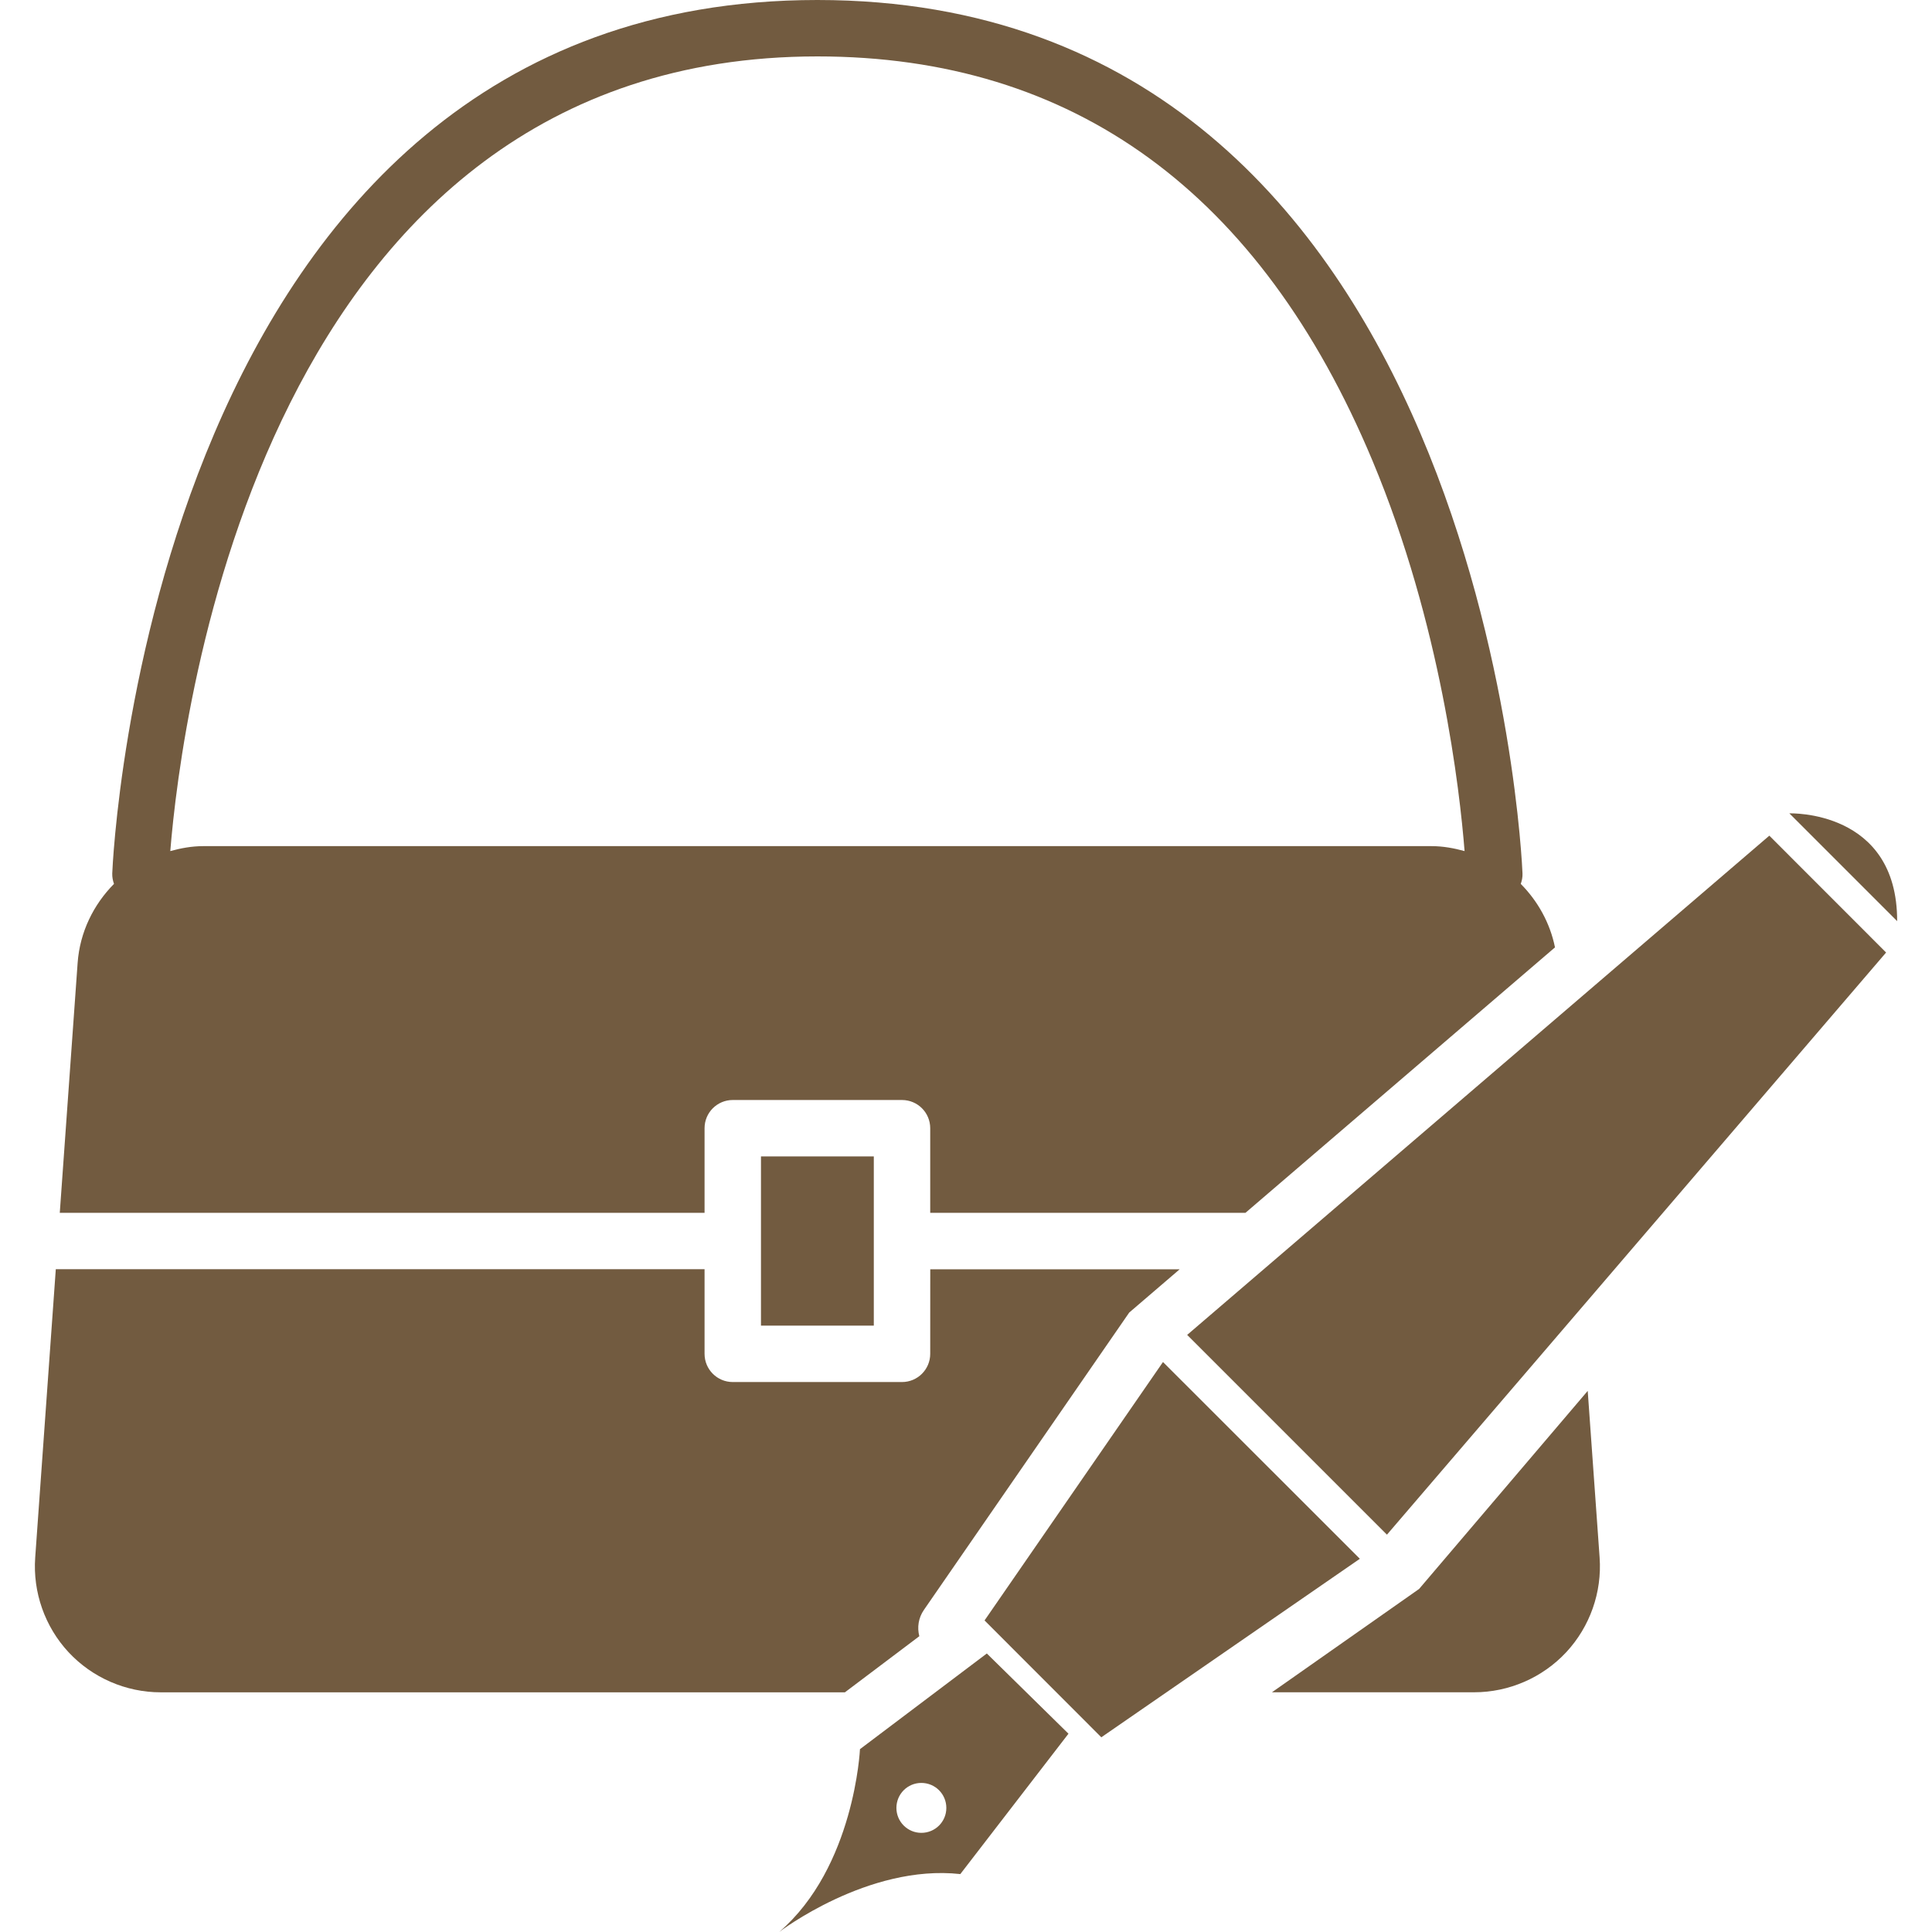
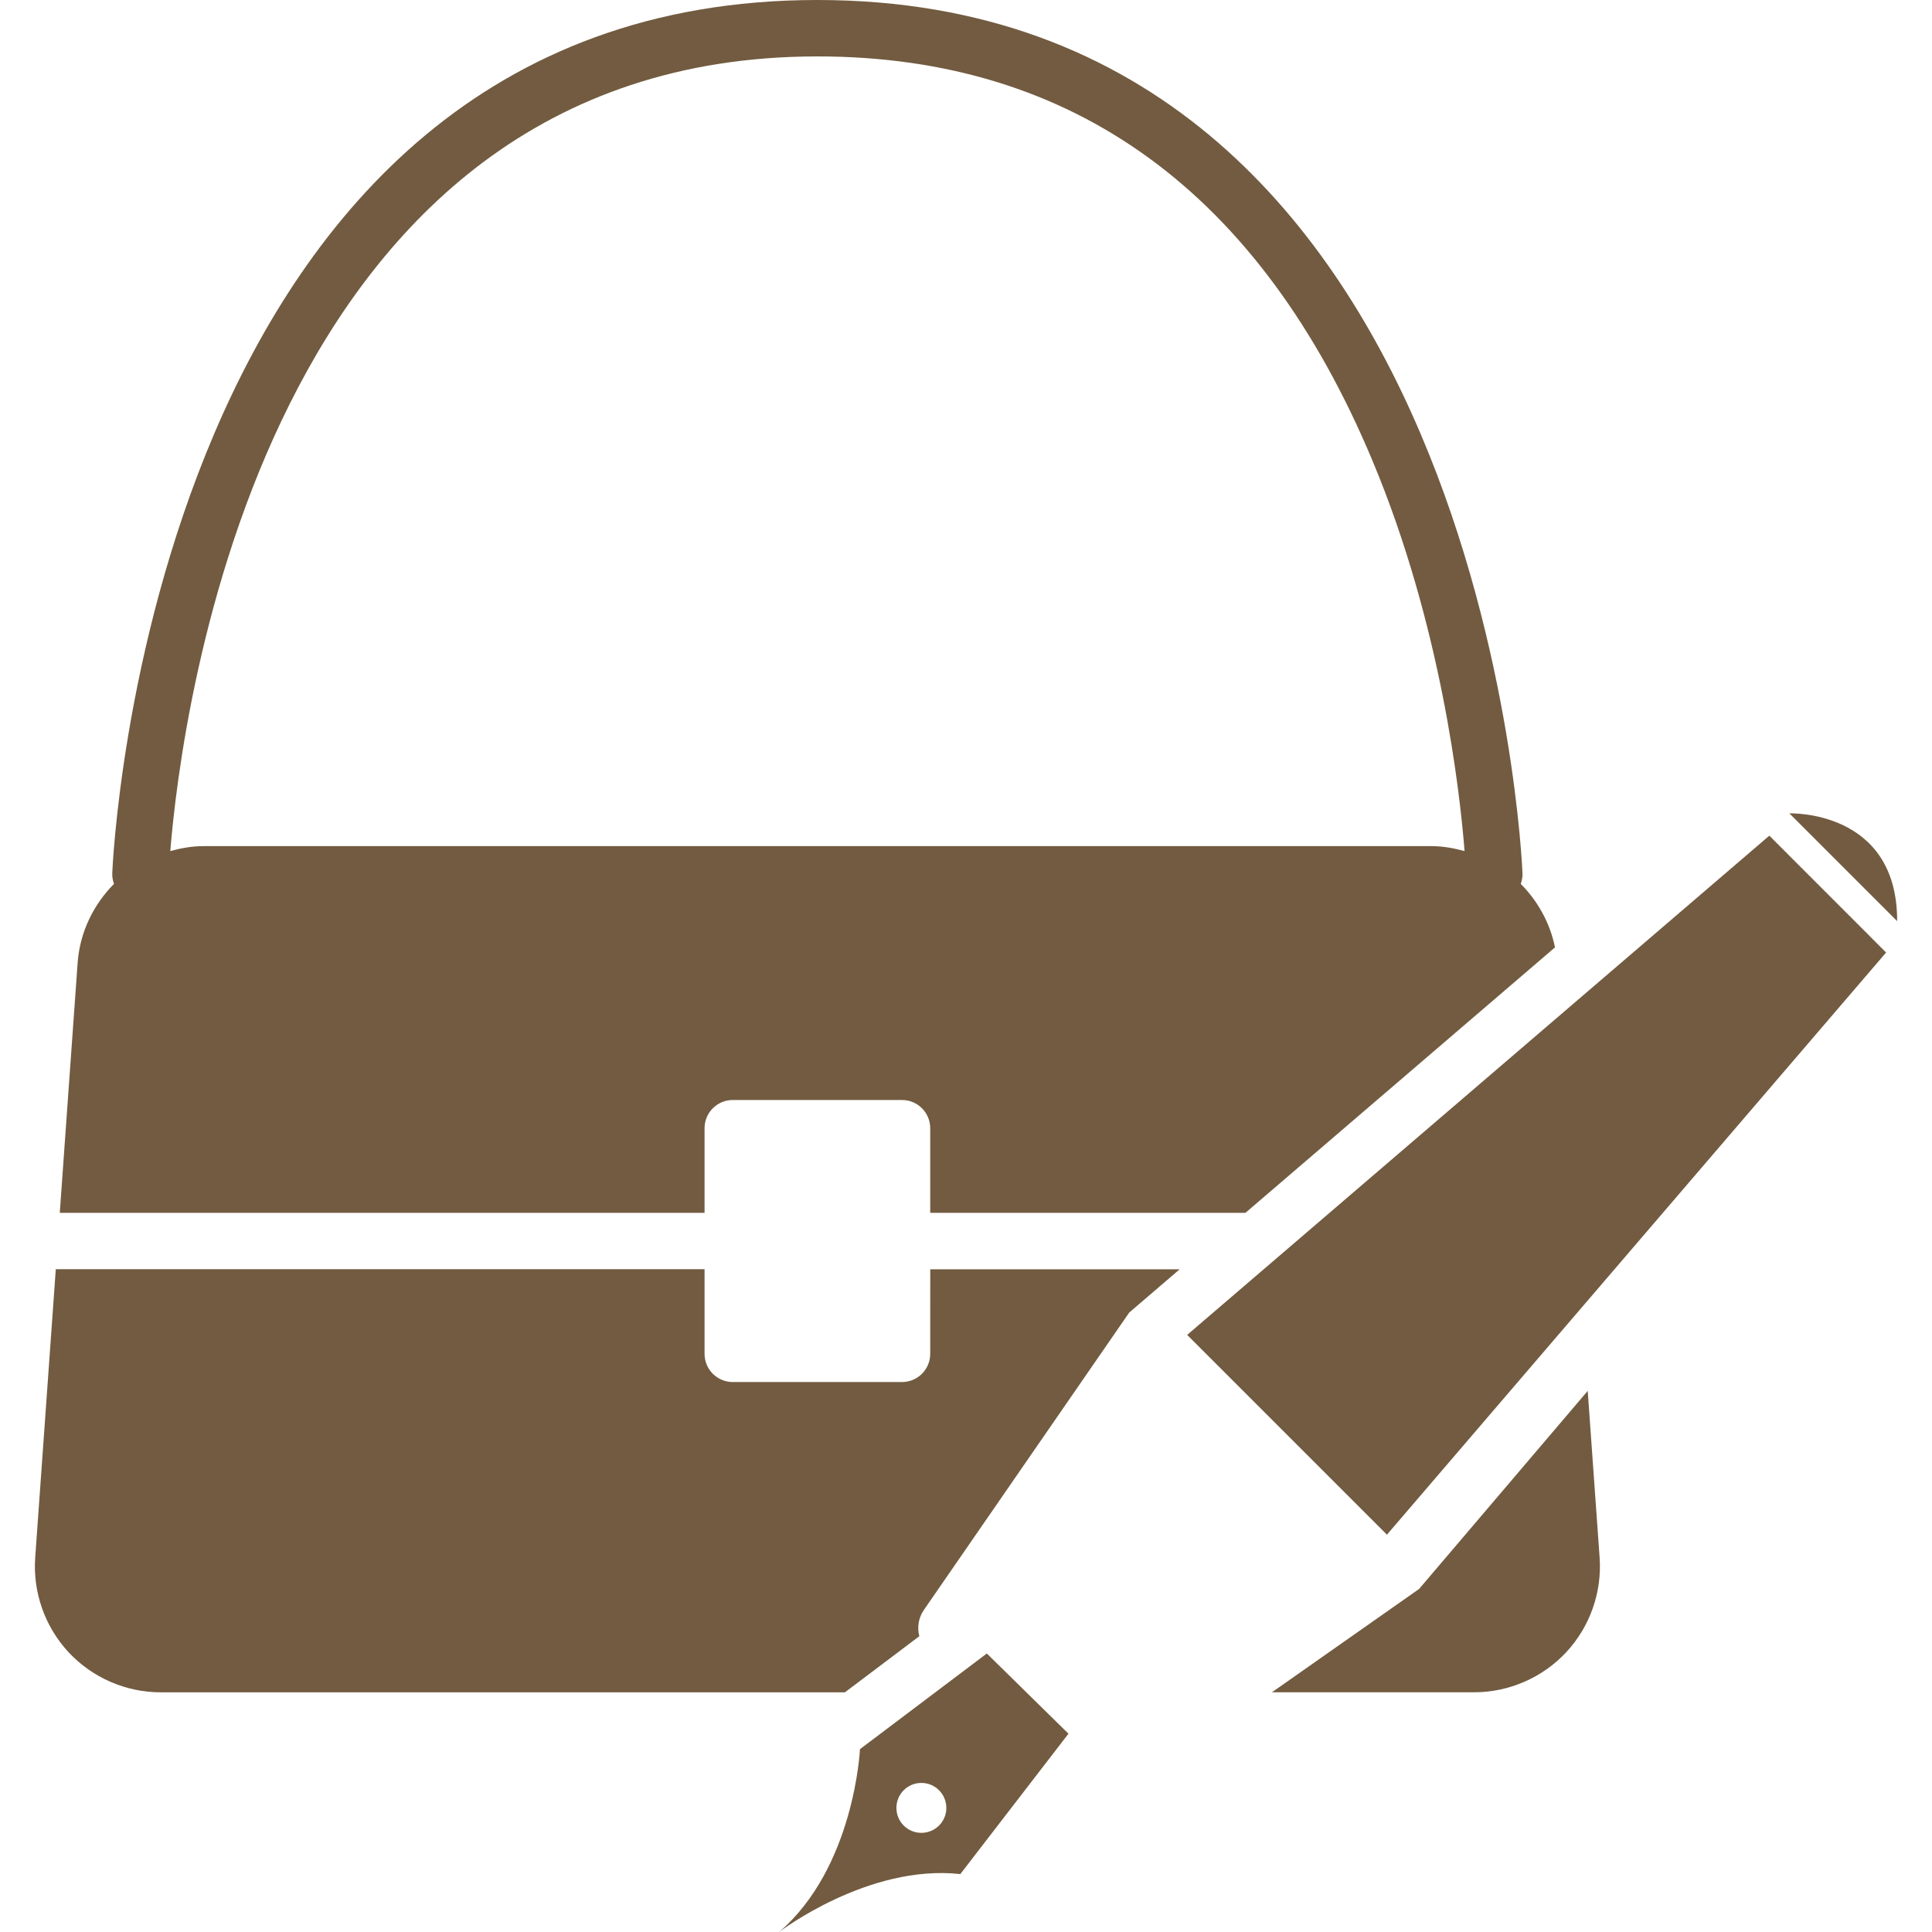
<svg xmlns="http://www.w3.org/2000/svg" version="1.1" id="Layer_1" x="0px" y="0px" viewBox="0 0 50 50" style="enable-background:new 0 0 50 50;" xml:space="preserve" width="50px" height="50px">
  <g>
    <g>
      <path style="fill:#725B40;" d="M48.812,24.651l-3.022-3.024l-15.066,12.92l5.17,5.17L48.812,24.651z" />
-       <path style="fill:#725B40;" d="M35.193,40.341l-5.095-5.092l-4.618,6.688l3.022,3.024L35.193,40.341z" />
      <g>
        <path style="fill:#725B40;" d="M24.853,48.501l2.799-3.633l-2.113-2.076l-3.283,2.476c0,0-0.14,3.053-2.09,4.731     C20.165,50,22.464,48.237,24.853,48.501L24.853,48.501z M23.844,47.434c-0.356,0-0.645-0.289-0.645-0.645     c0-0.359,0.289-0.647,0.645-0.647c0.359,0,0.647,0.289,0.647,0.647C24.491,47.146,24.203,47.434,23.844,47.434L23.844,47.434z" />
-         <path style="fill:#725B40;" d="M46.309,21.05l2.789,2.789C49.105,20.946,46.309,21.05,46.309,21.05L46.309,21.05z" />
+         <path style="fill:#725B40;" d="M46.309,21.05l2.789,2.789C49.105,20.946,46.309,21.05,46.309,21.05z" />
      </g>
    </g>
    <g>
      <path style="fill:#725B40;" d="M23.8,46.903L23.8,46.903C23.8,46.902,23.8,46.902,23.8,46.903L23.8,46.903z" />
      <polygon style="fill:#725B40;" points="23.801,46.912 23.802,46.912 23.801,46.912   " />
-       <path style="fill:#725B40;" d="M23.802,46.911c0.001,0,0.001-0.001,0.001-0.001l-0.002,0L23.802,46.911z" />
-       <polygon style="fill:#725B40;" points="22.614,29.928 19.694,29.928 19.694,32.117 19.694,34.307 22.614,34.307 22.614,32.117       " />
      <path style="fill:#725B40;" d="M39.357,22.875c0.031-0.085,0.049-0.176,0.045-0.271C39.395,22.378,38.449,0,21.154,0    C3.859,0,2.913,22.378,2.905,22.604c-0.003,0.095,0.015,0.186,0.045,0.271c-0.529,0.535-0.884,1.247-0.941,2.046l-0.462,6.467    h16.687v-2.19c0-0.404,0.327-0.73,0.73-0.73h4.38c0.403,0,0.73,0.326,0.73,0.73v2.19h8.158l8.011-6.87    C40.114,23.883,39.796,23.318,39.357,22.875z M37.052,21.898H5.257c-0.295,0-0.577,0.053-0.85,0.128    C4.69,18.527,6.812,1.46,21.154,1.46c6.628,0,11.462,3.521,14.367,10.466c1.774,4.24,2.258,8.534,2.382,10.1    C37.629,21.951,37.347,21.898,37.052,21.898z" />
      <path style="fill:#725B40;" d="M24.074,35.037c0,0.403-0.327,0.73-0.73,0.73h-4.38c-0.404,0-0.73-0.327-0.73-0.73v-2.19H1.446    H1.444L0.911,40.31c-0.064,0.898,0.251,1.791,0.864,2.45c0.614,0.659,1.482,1.037,2.383,1.037h17.708l1.926-1.452    c-0.06-0.227-0.023-0.476,0.119-0.681l5.313-7.695l1.306-1.12h-6.455L24.074,35.037L24.074,35.037z" />
      <path style="fill:#725B40;" d="M41.398,40.31l-0.308-4.314l-4.364,5.126l-3.808,2.674h5.233c0.901,0,1.769-0.378,2.383-1.037    C41.147,42.1,41.462,41.208,41.398,40.31z" />
    </g>
  </g>
</svg>